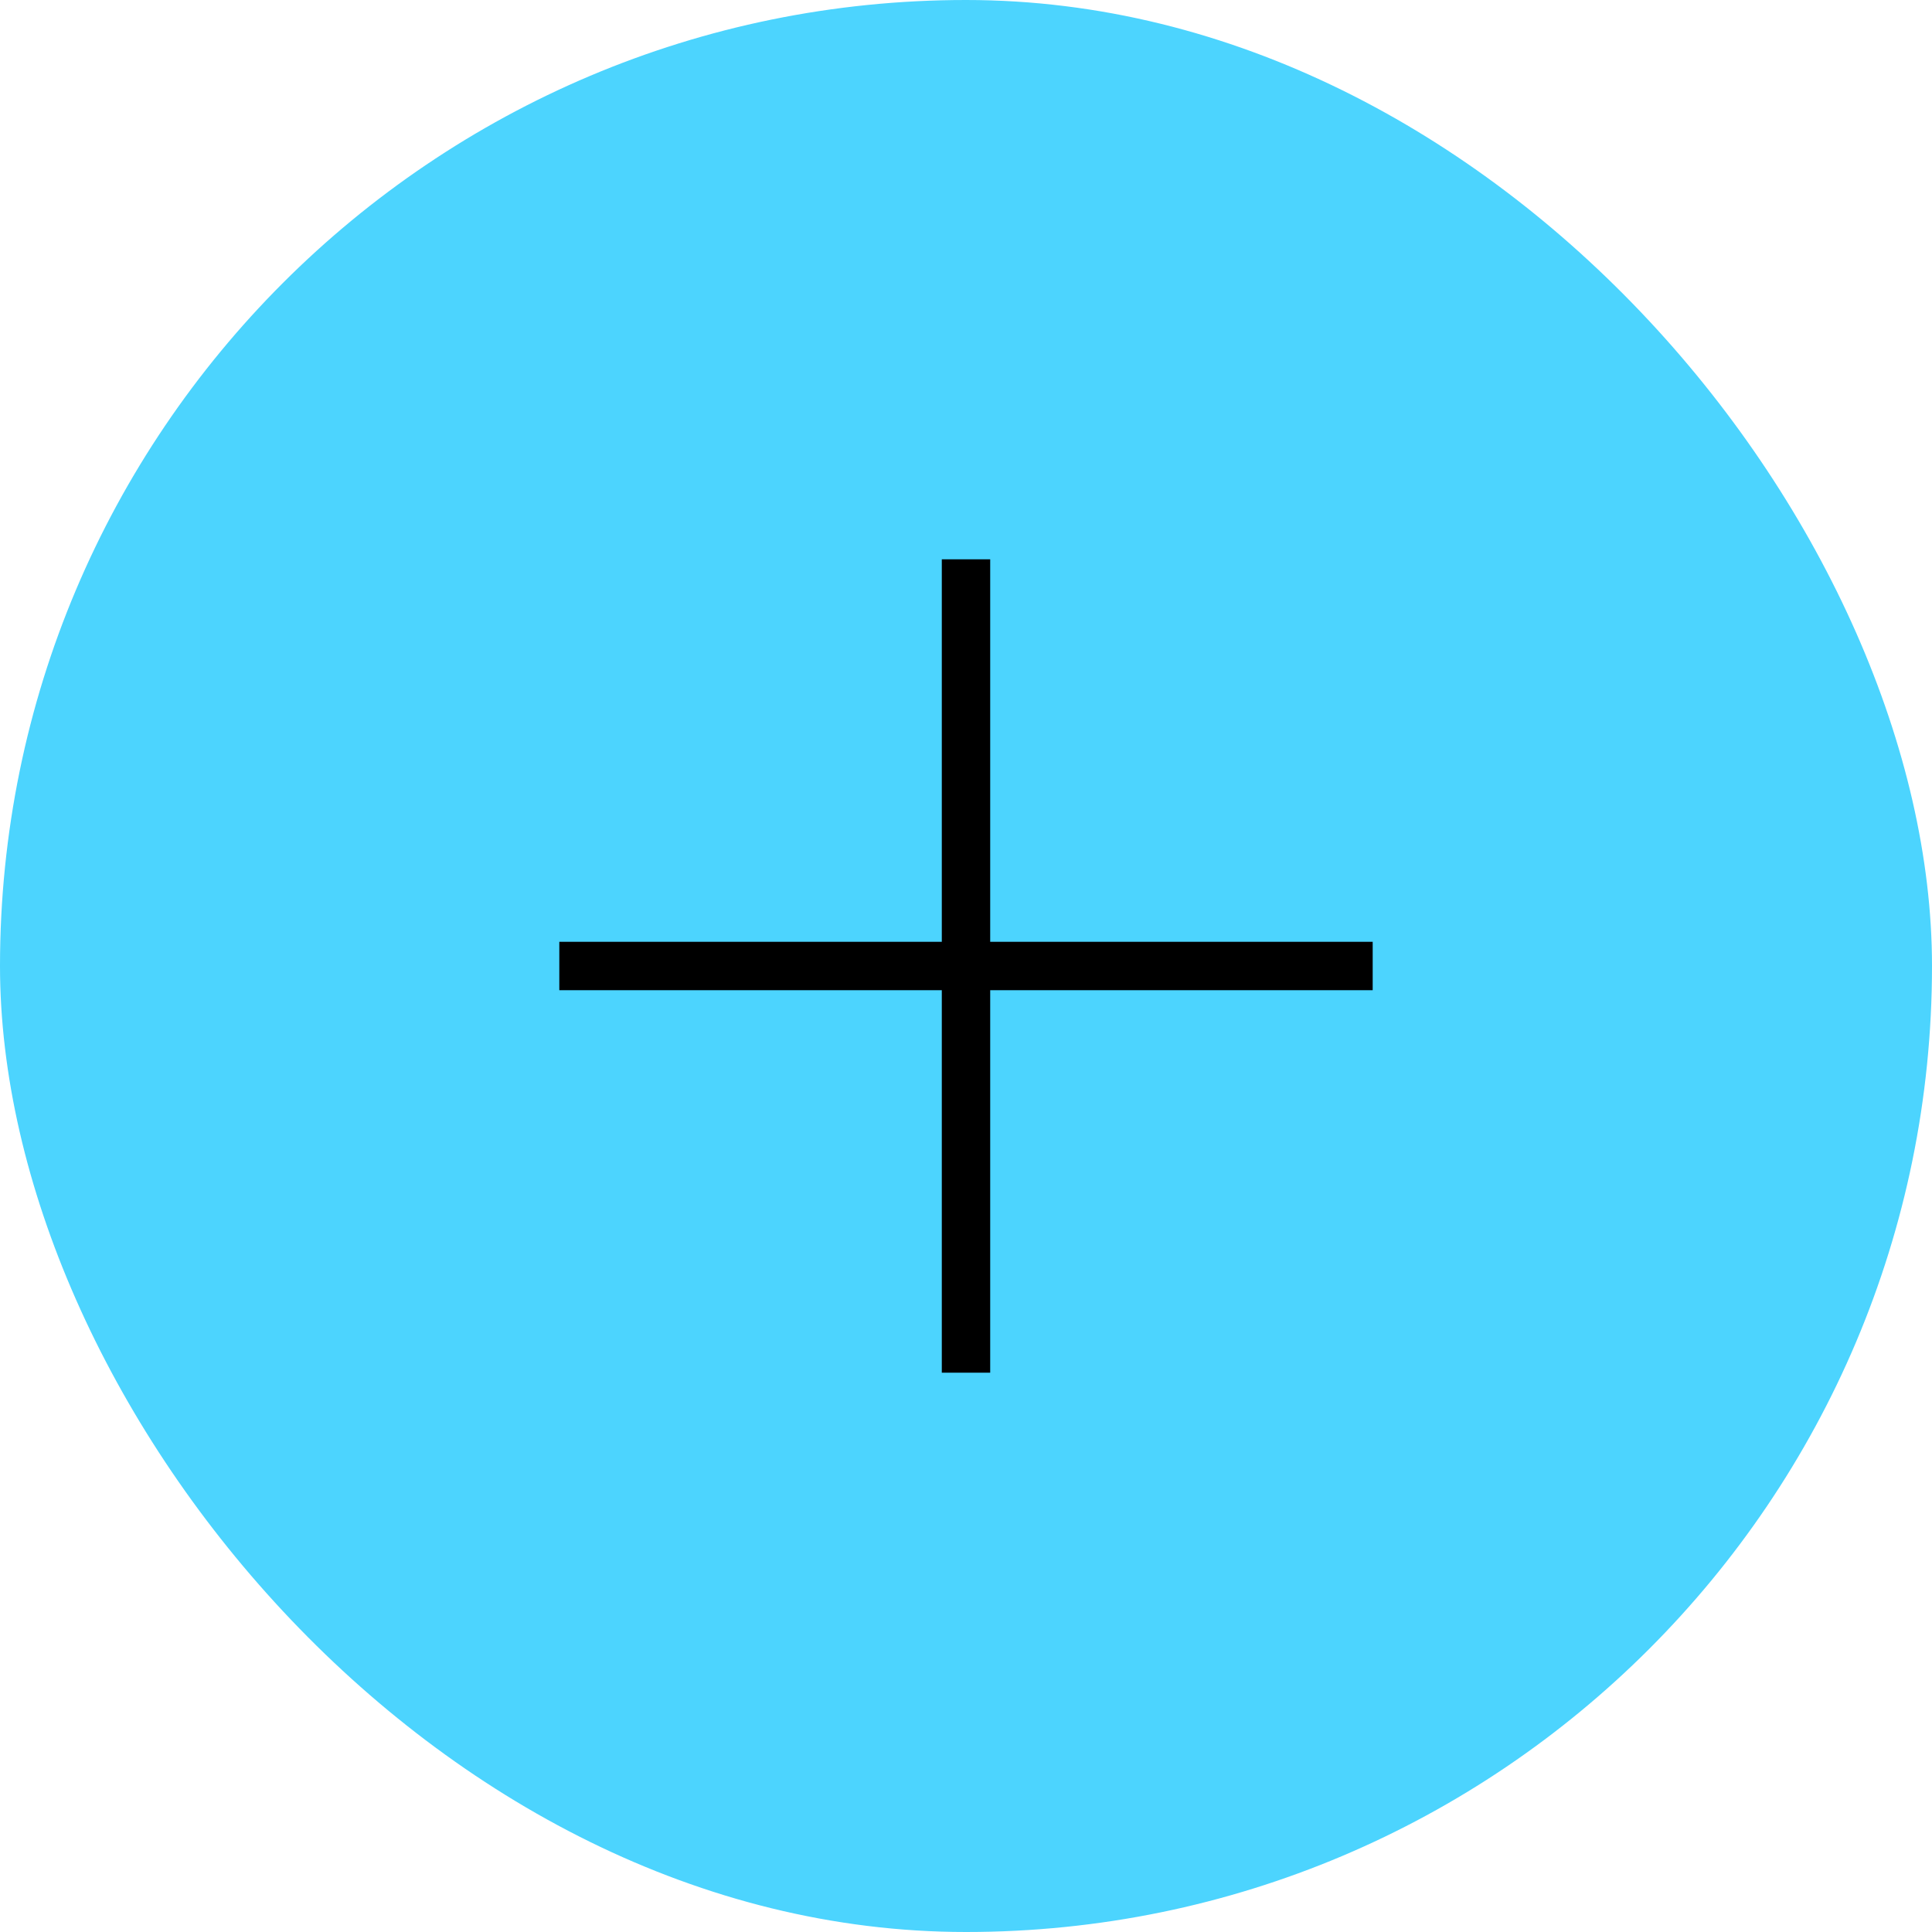
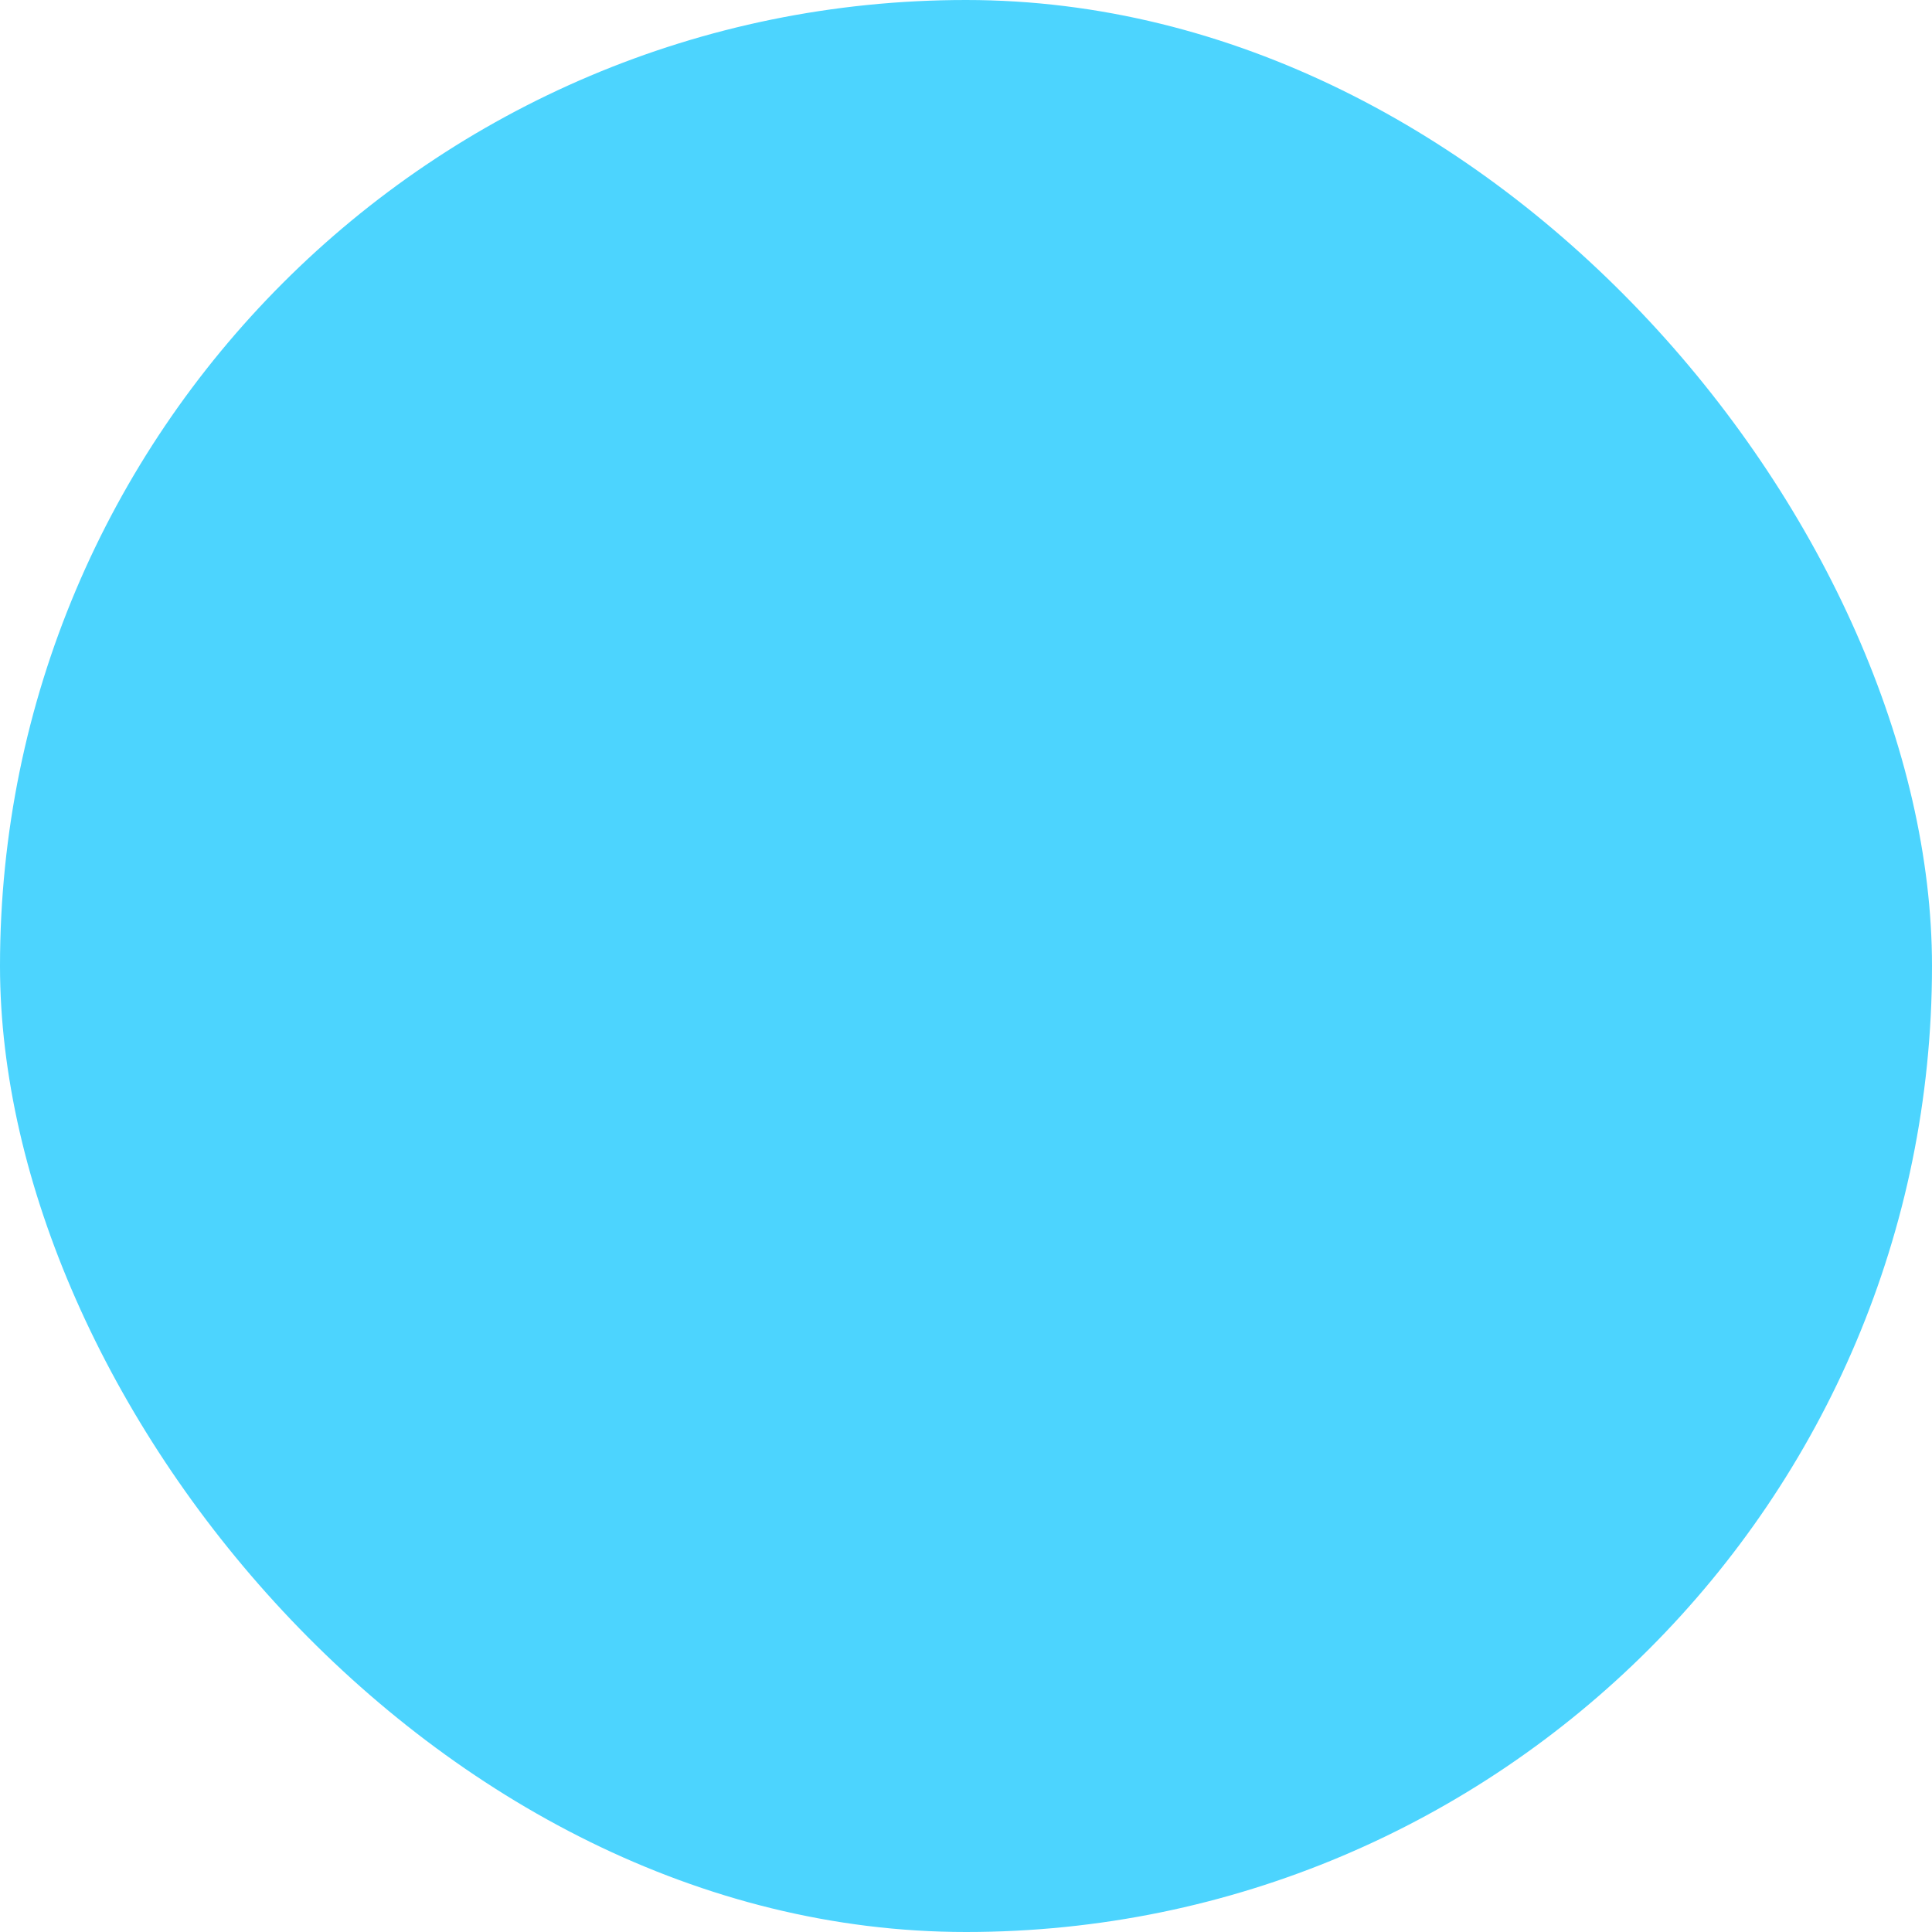
<svg xmlns="http://www.w3.org/2000/svg" width="40" height="40" viewBox="0 0 40 40" fill="none">
  <rect width="40" height="40" rx="20" fill="#4CD4FE" />
-   <path d="M20.501 28.42H19.499L19.499 20.501H11.58V19.499H19.499L19.499 11.58H20.501L20.501 19.499H28.42V20.501H20.501L20.501 28.42Z" fill="black" />
</svg>